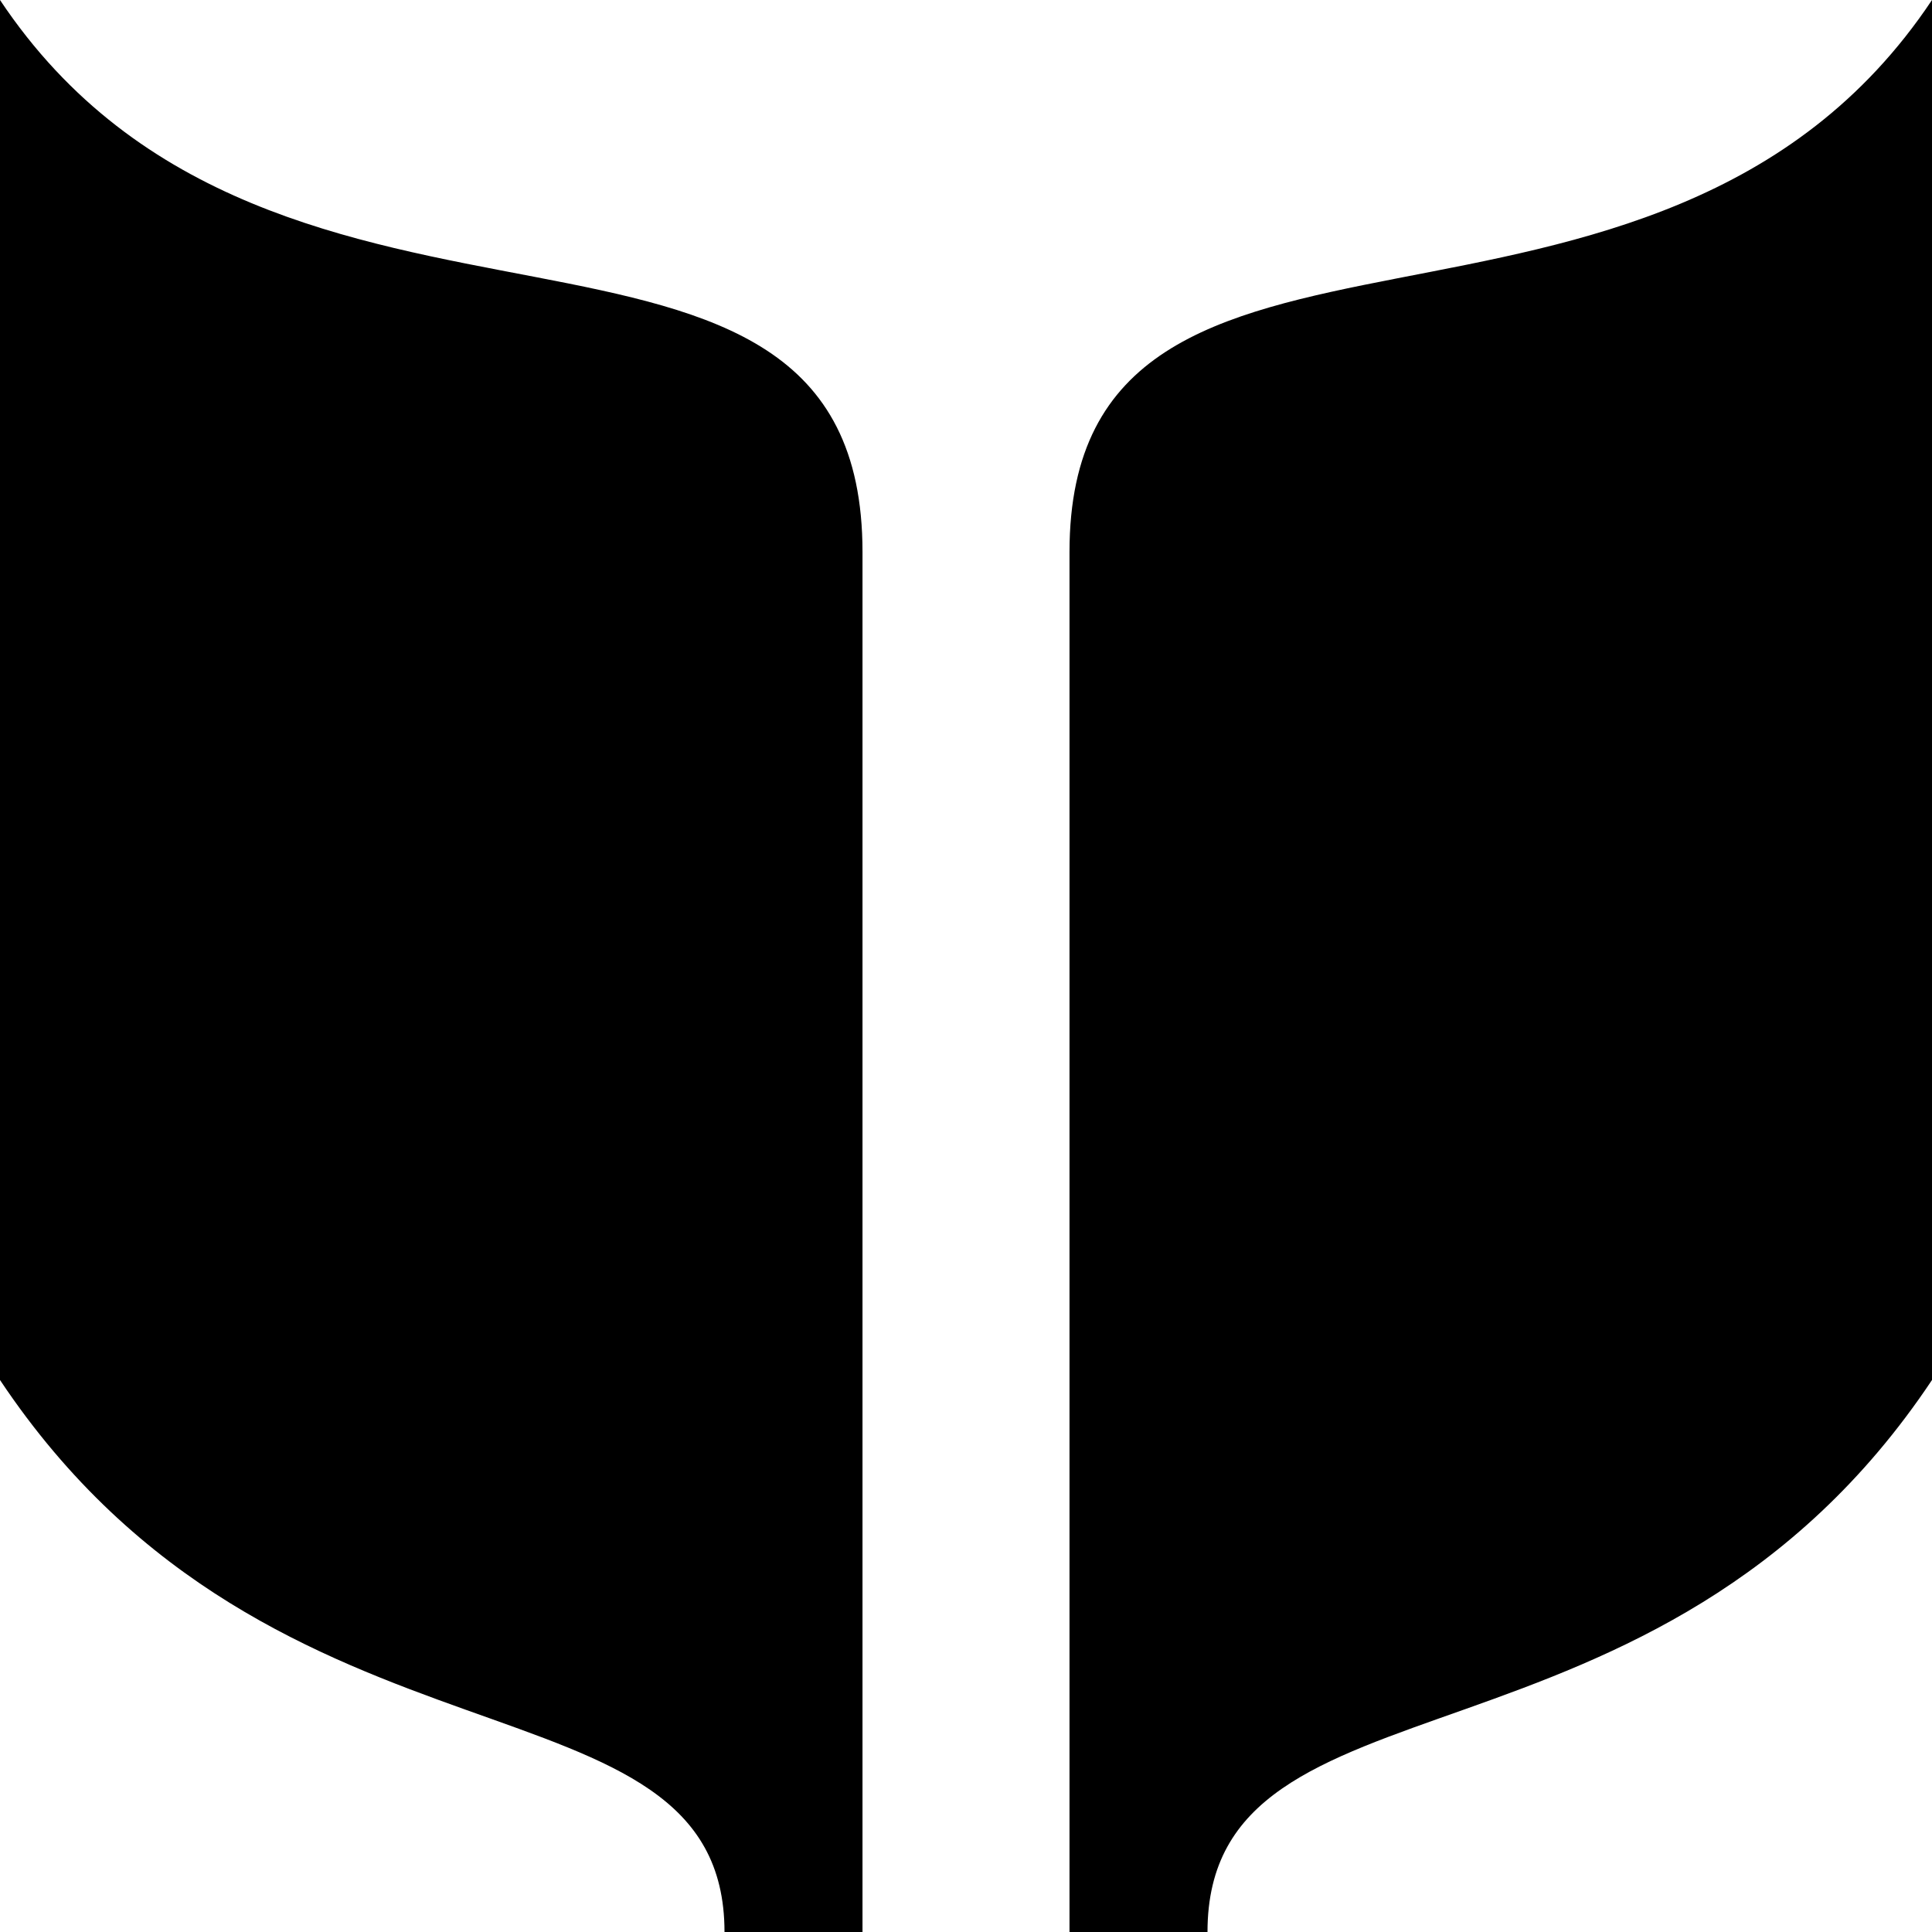
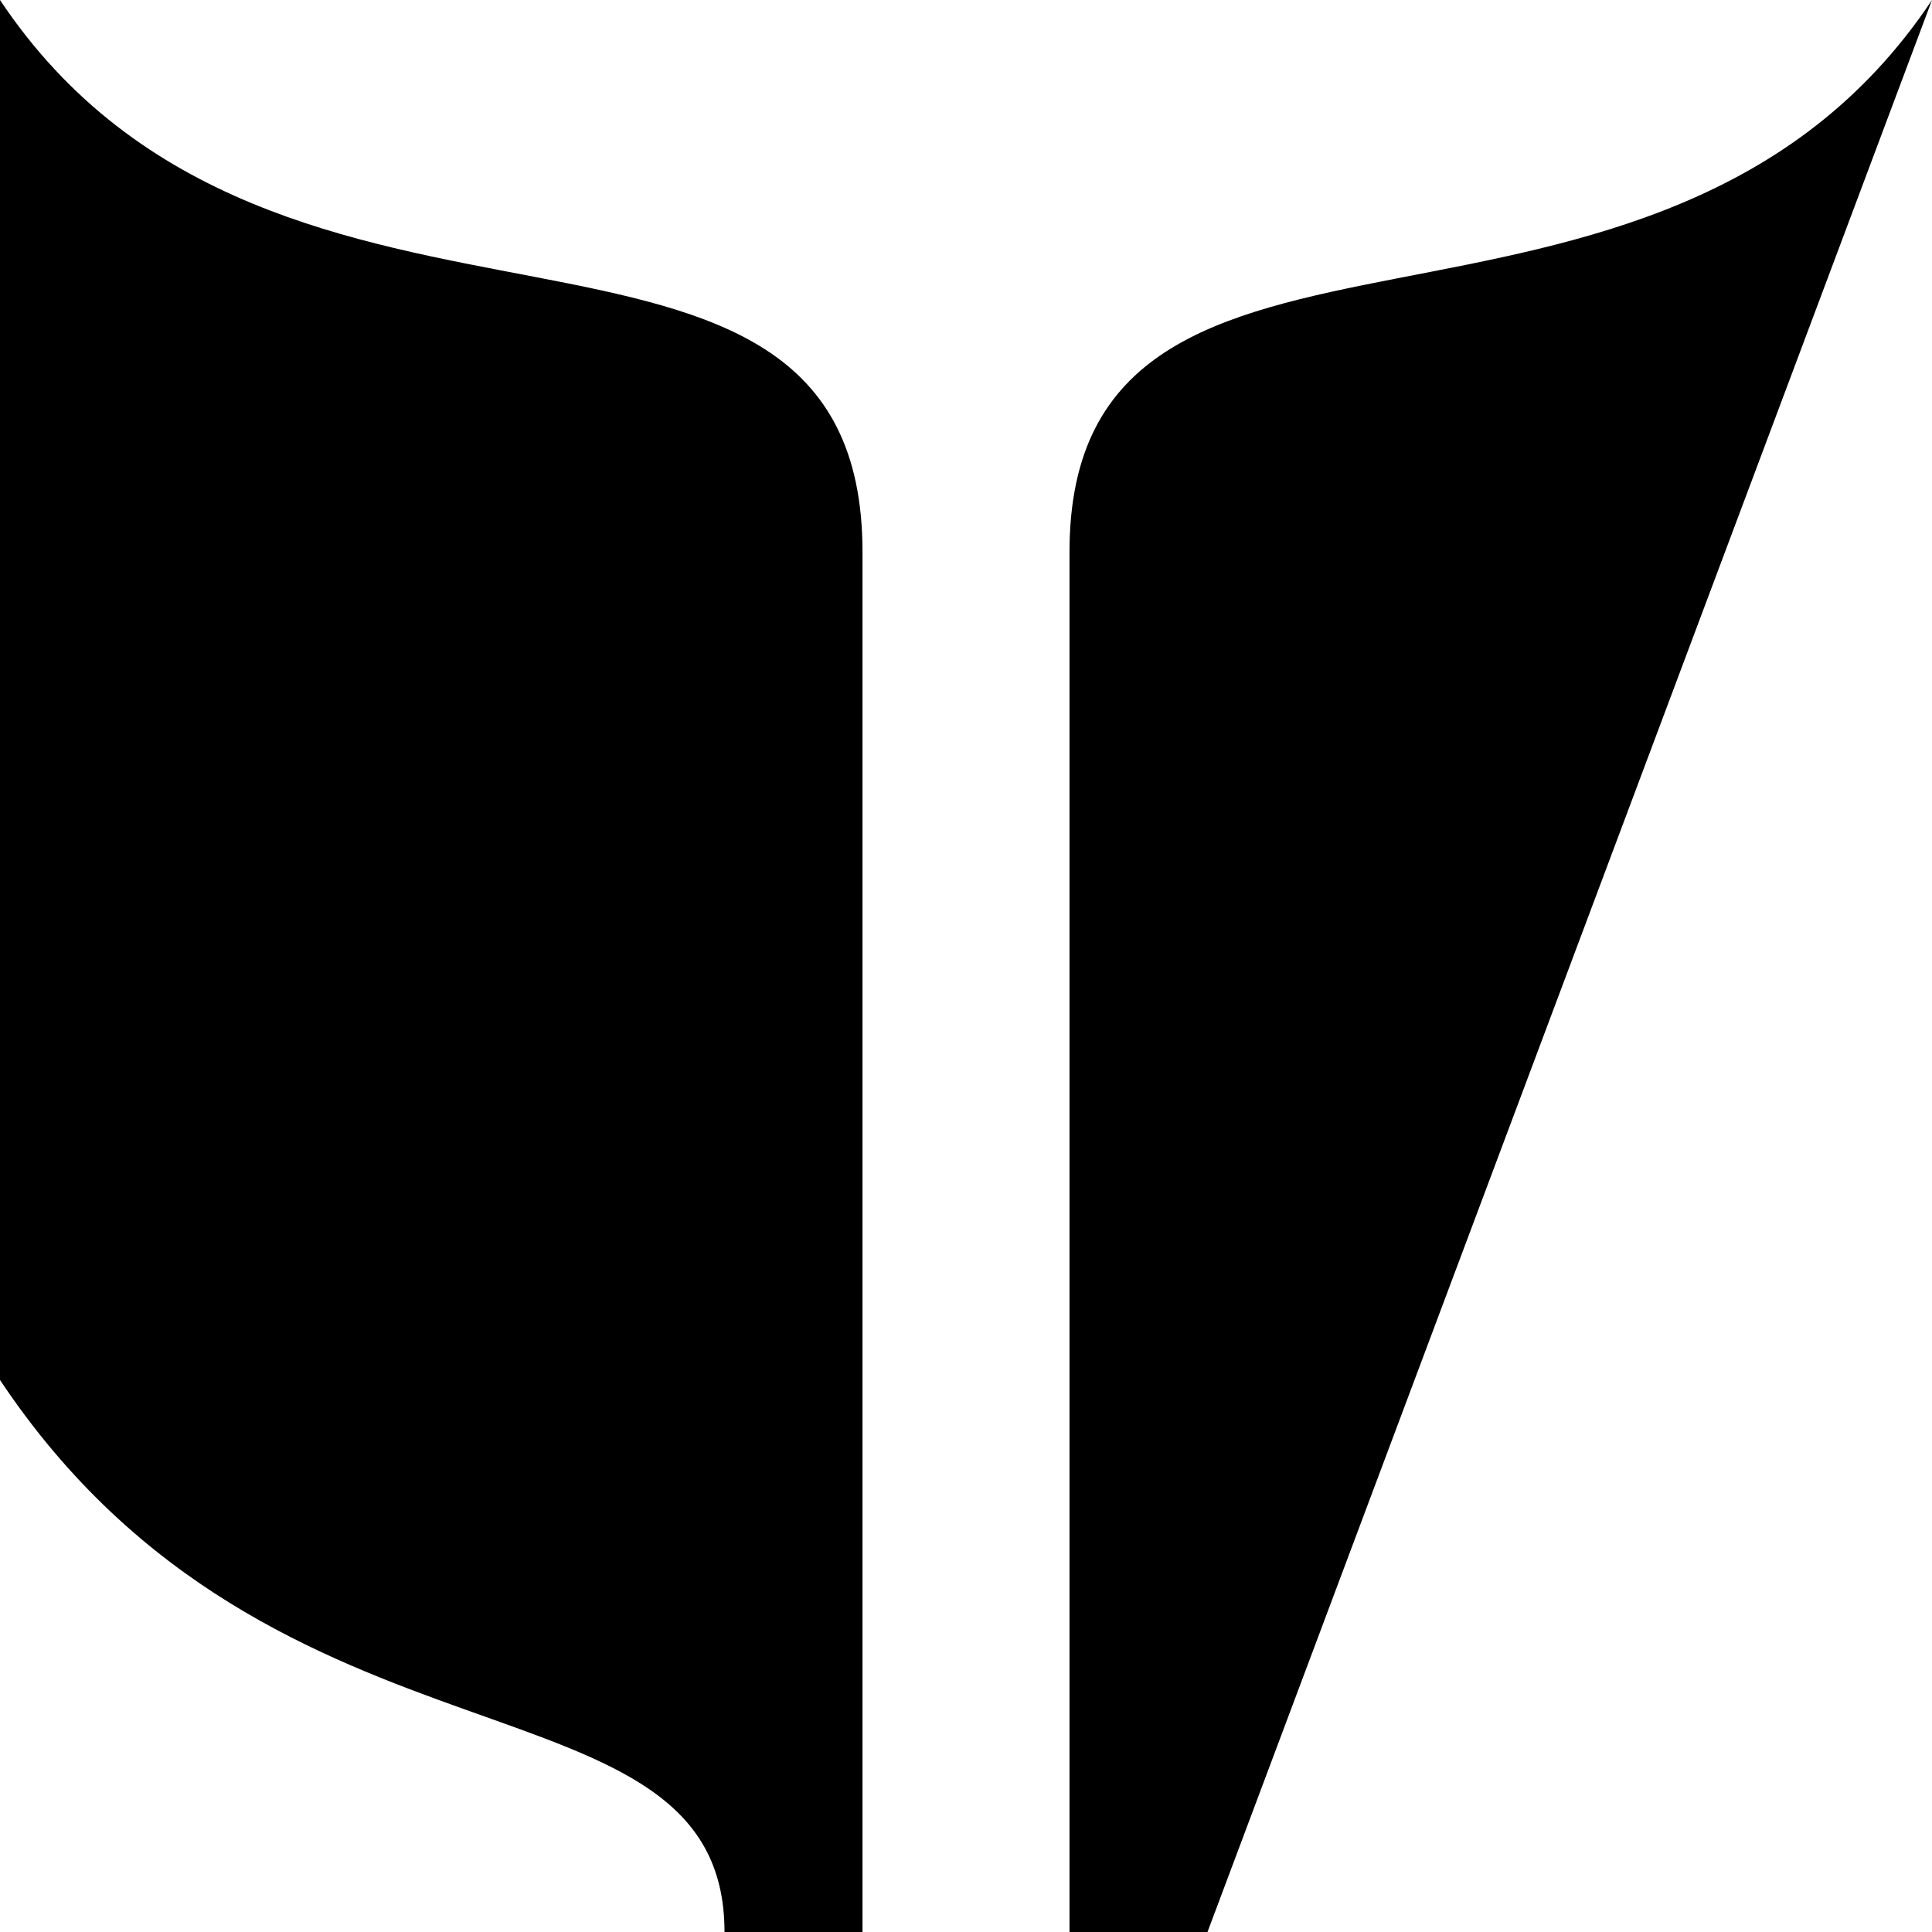
<svg xmlns="http://www.w3.org/2000/svg" version="1.1" width="100%" height="100%" viewBox="0 0 14 14" id="svg2">
  <defs id="defs6" />
-   <rect width="14" height="14" x="0" y="0" id="canvas" style="fill:none;stroke:none;visibility:hidden" />
-   <path d="m 0,0 0,10 c 2,3 5.25,2.039 5.25,4 L 6.25,14 6.25,4 C 6.25,1.017 2,3 0,0 z M 14,0 C 12,3 7.75,1.045 7.75,4 l 0,10 1,0 C 8.75,12.02 12,13 14,10 z" id="library" style="fill:#000000;fill-opacity:1;stroke:none" />
+   <path d="m 0,0 0,10 c 2,3 5.25,2.039 5.25,4 L 6.25,14 6.25,4 C 6.25,1.017 2,3 0,0 z M 14,0 C 12,3 7.75,1.045 7.75,4 l 0,10 1,0 z" id="library" style="fill:#000000;fill-opacity:1;stroke:none" />
</svg>